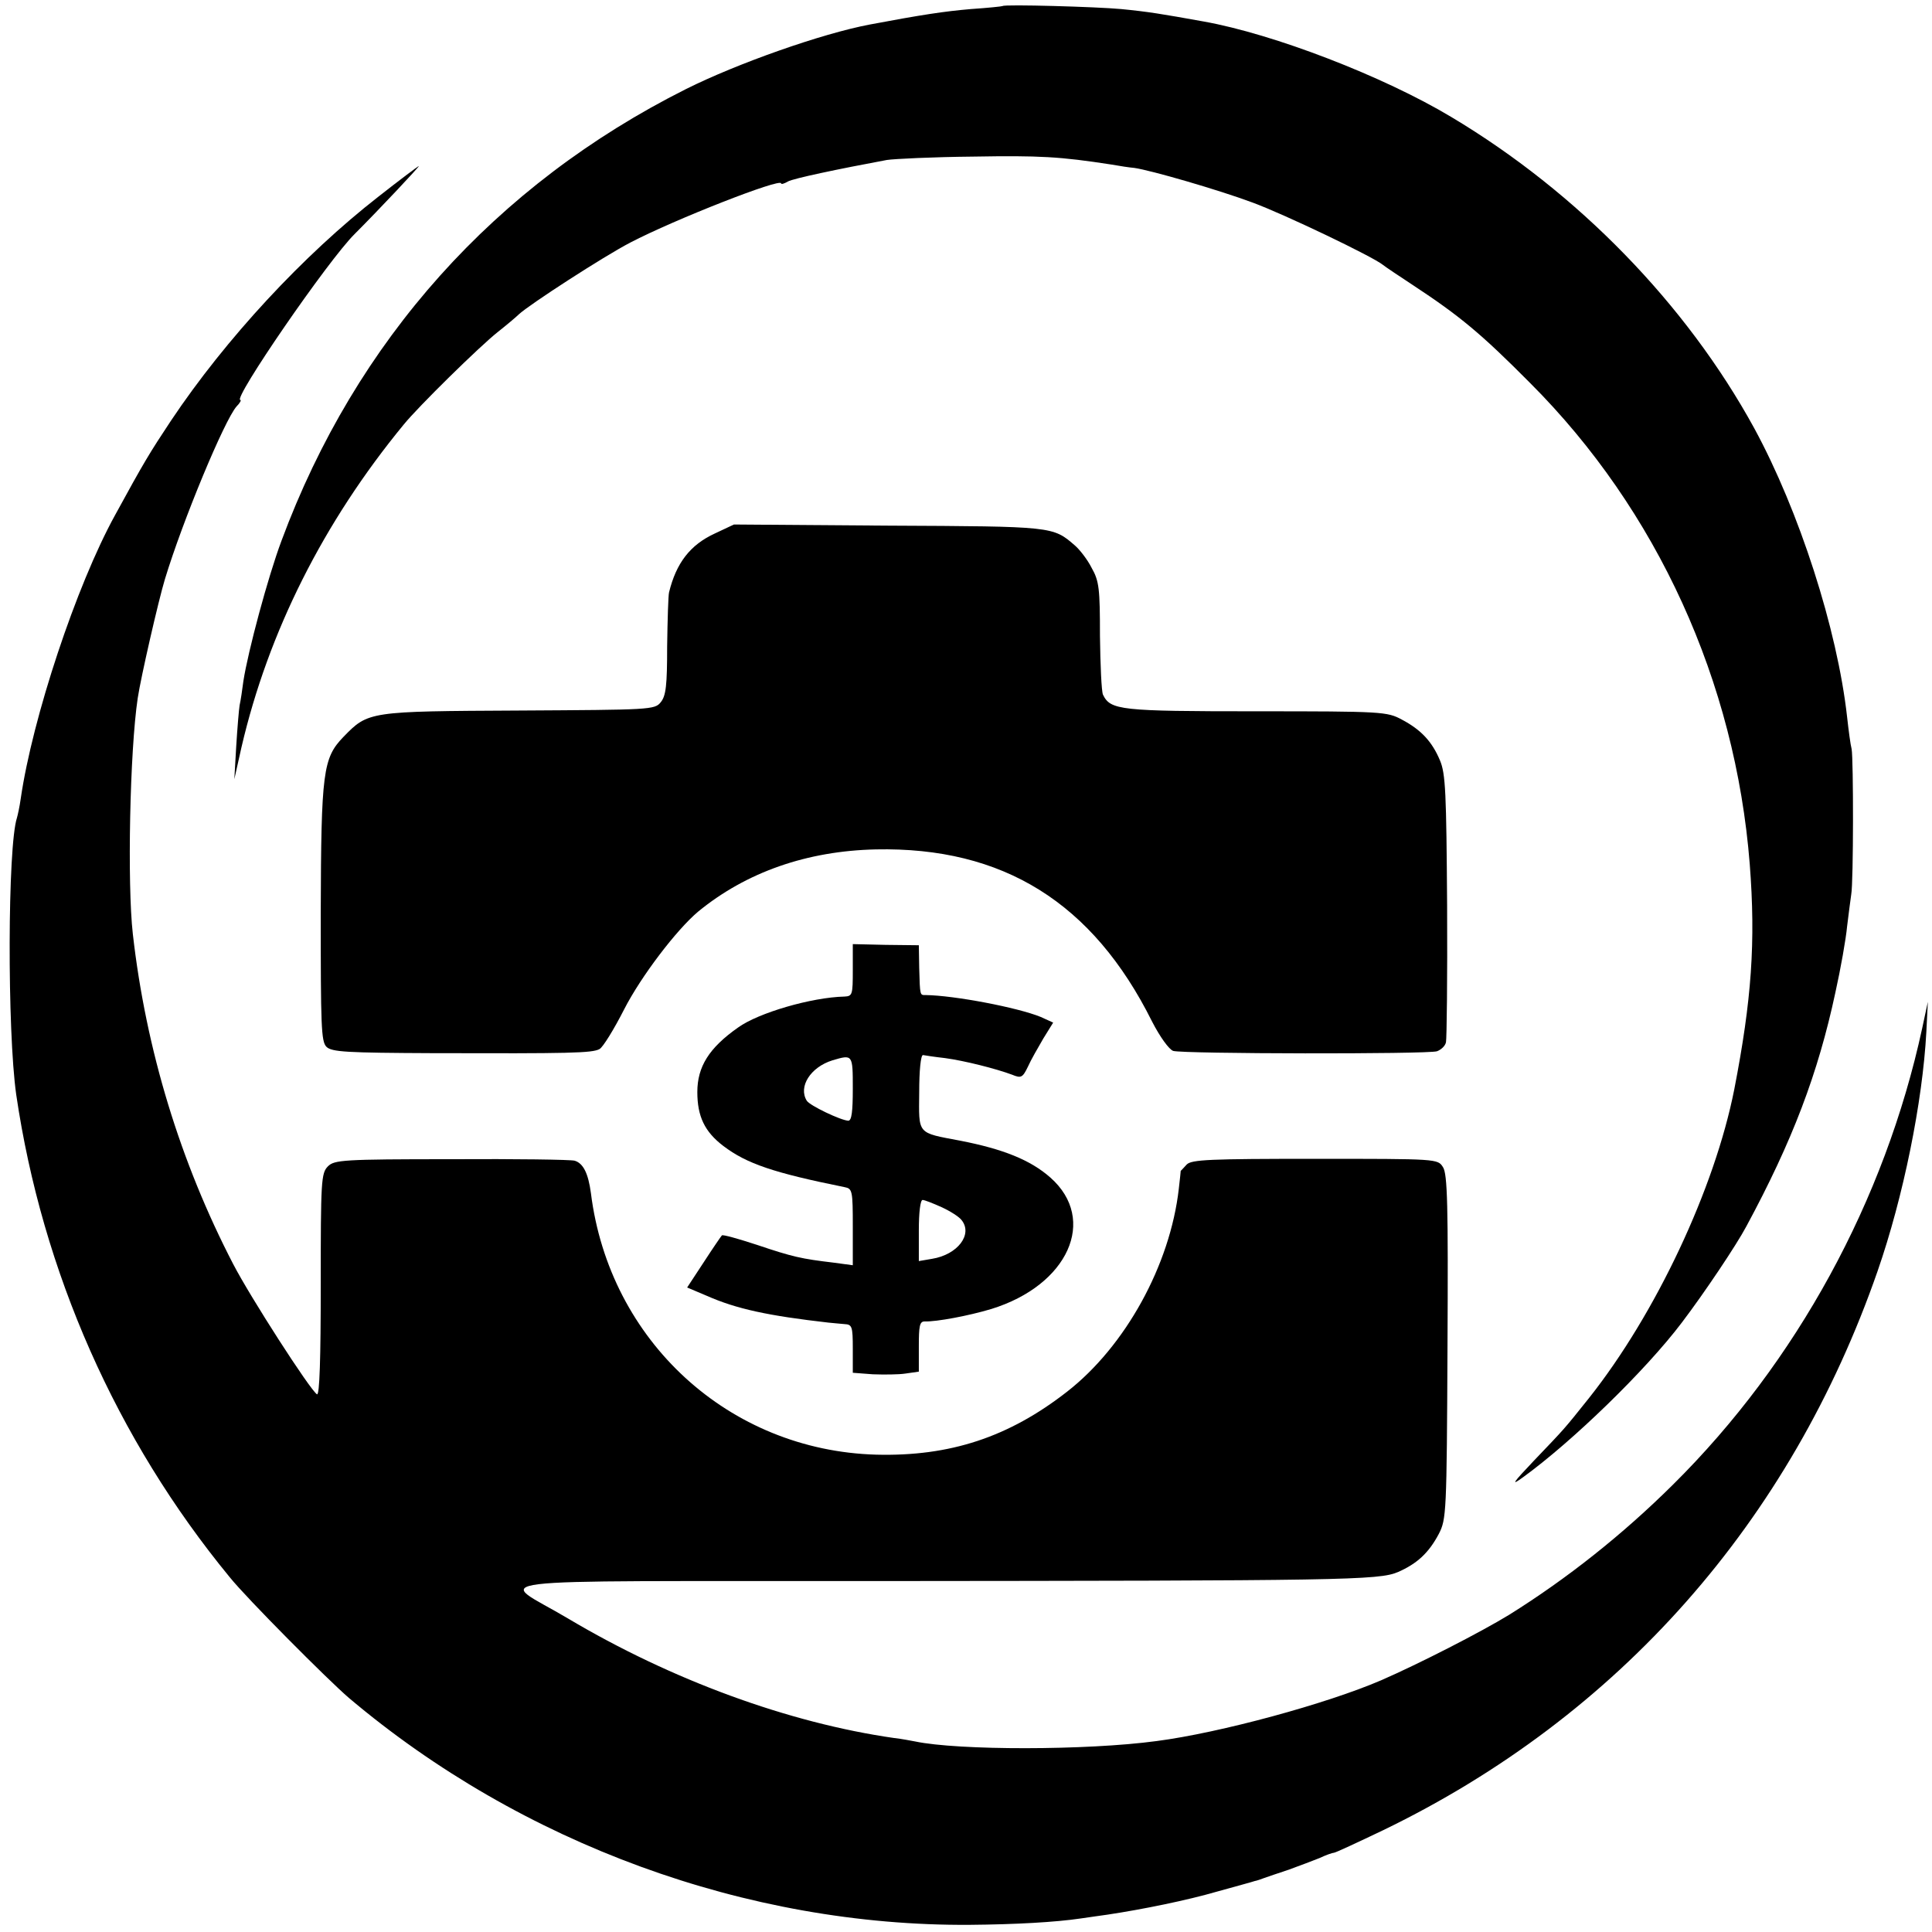
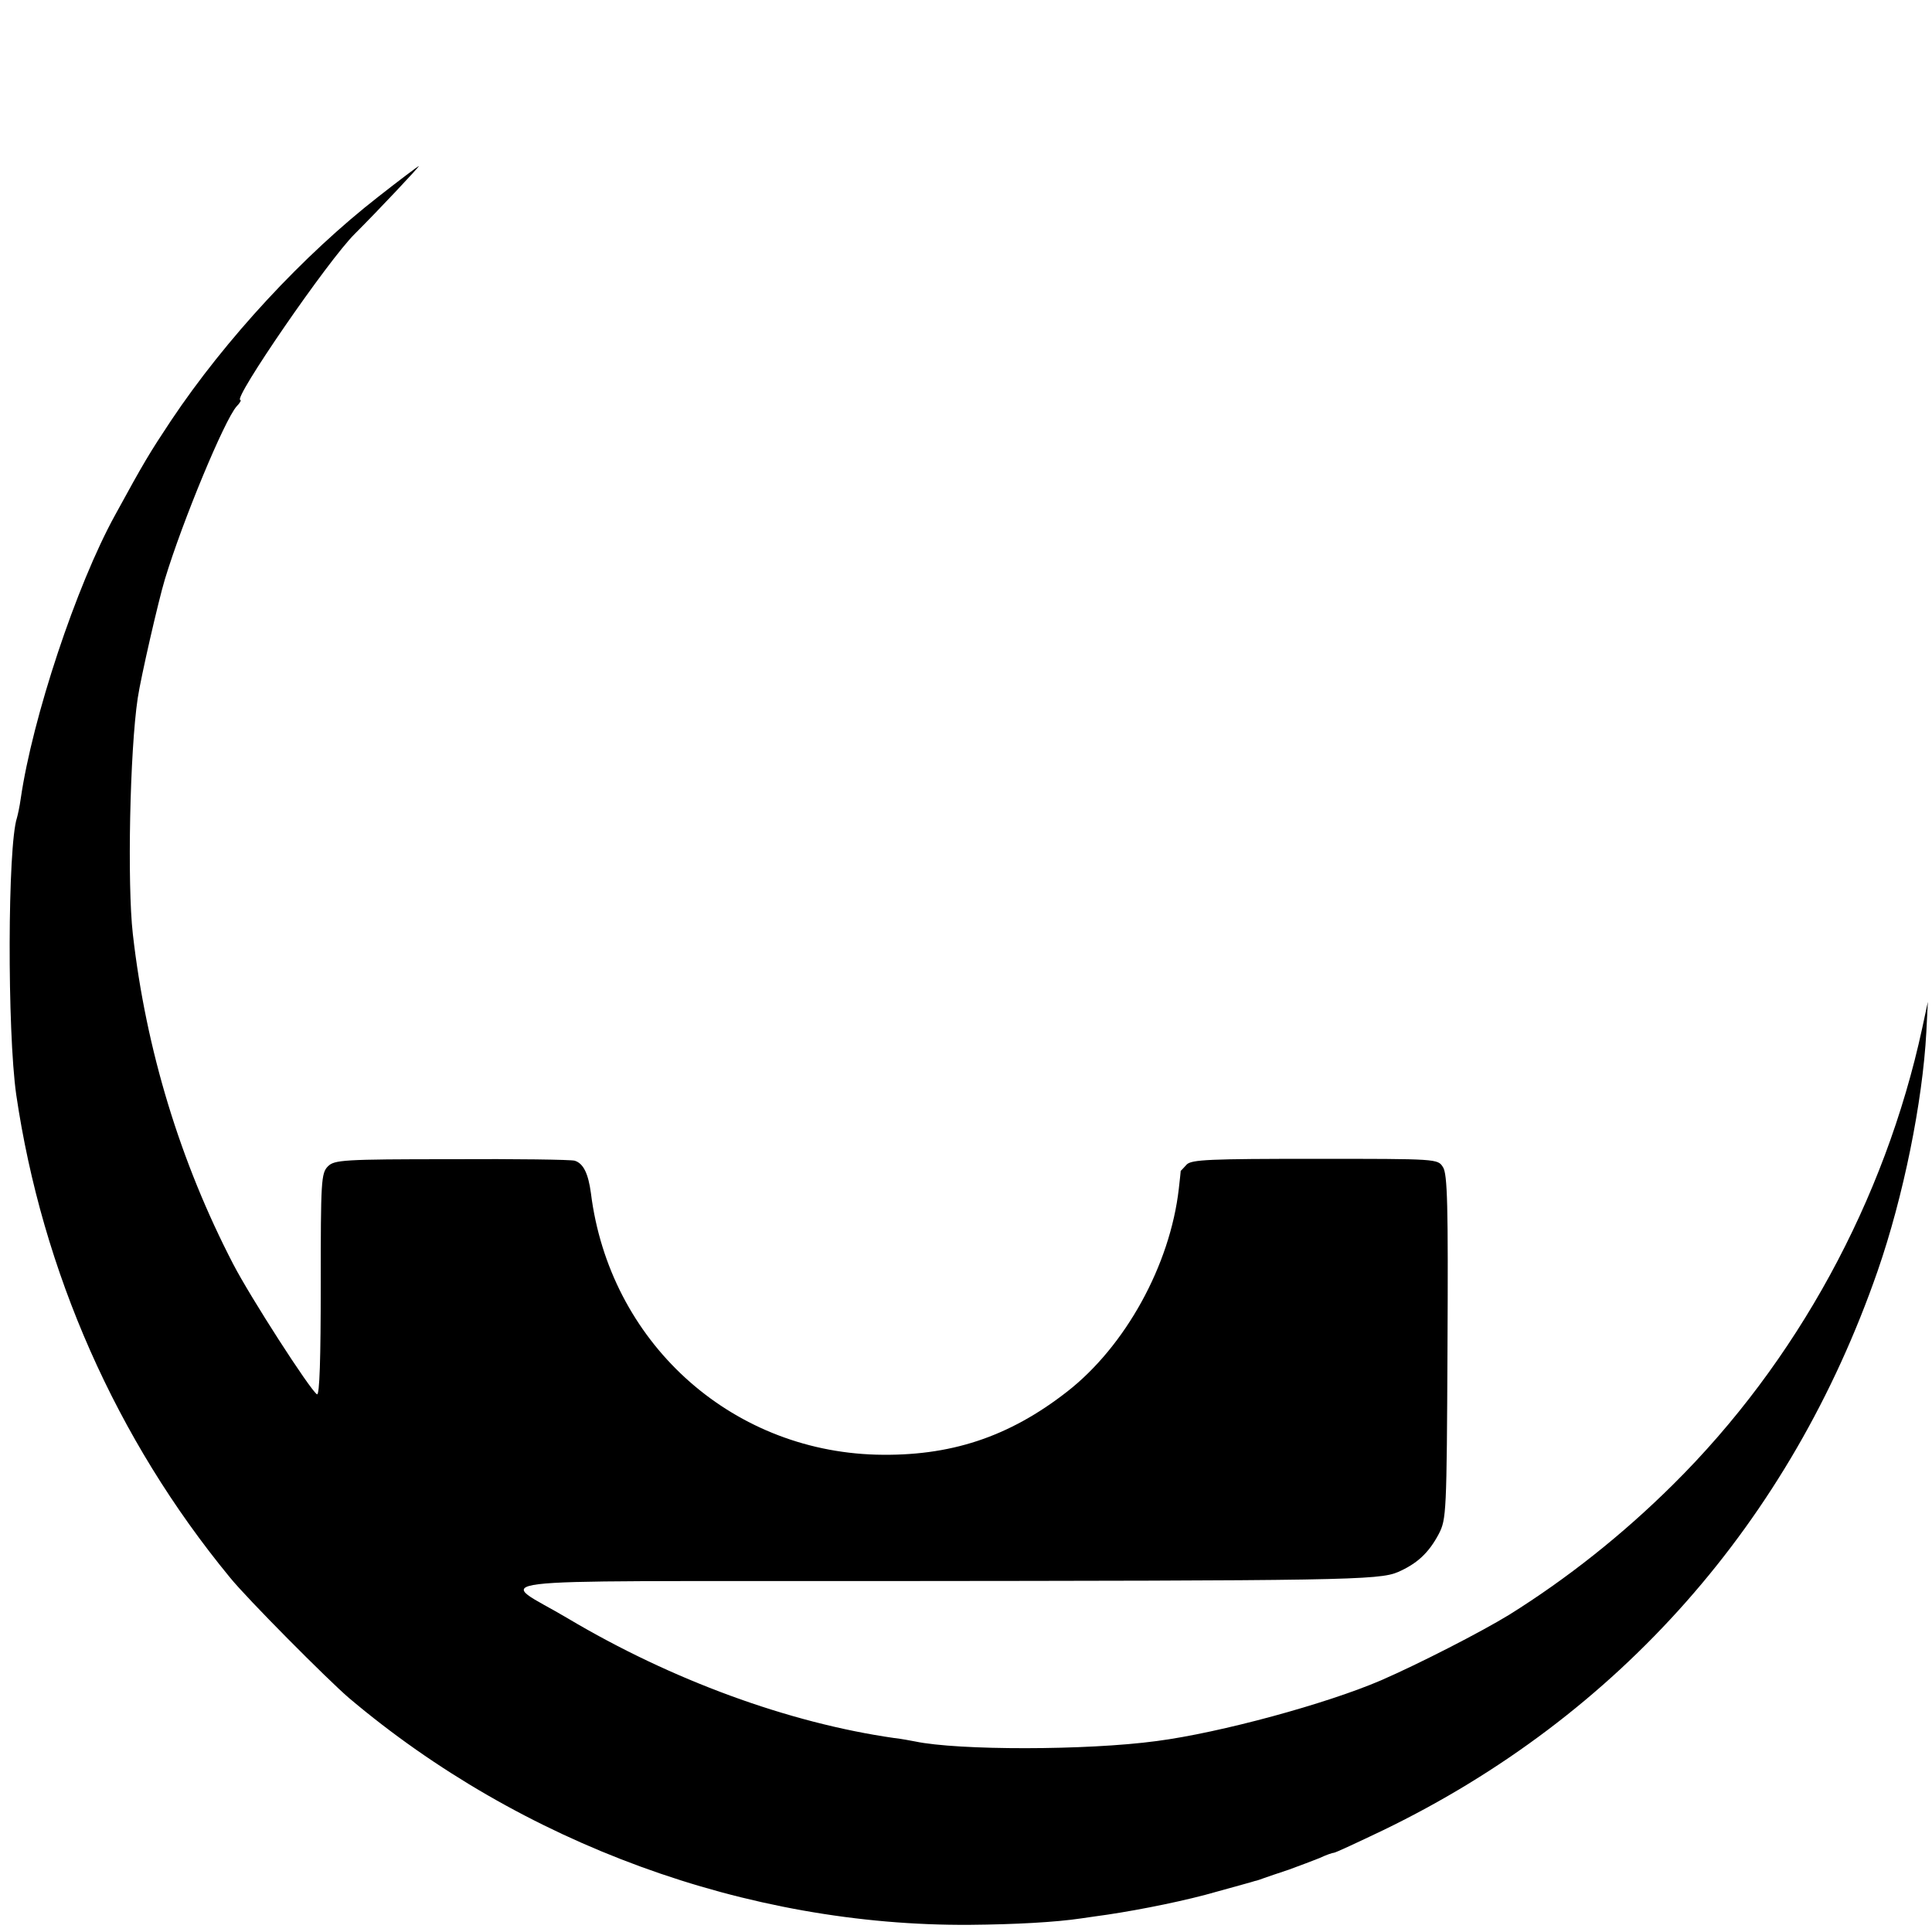
<svg xmlns="http://www.w3.org/2000/svg" version="1" viewBox="0 0 512 512">
-   <path d="M265.7 1.6c-.1.1-3.9.5-8.4.8-7 .6-13 1.5-26.8 4.1-12.7 2.4-35.1 10.3-48.7 17.1C131.2 49 94.3 90.2 74.6 143.3c-3.6 9.6-8.9 29.4-10.1 37.2-.3 2.3-.7 5.1-1 6.4-.2 1.2-.6 6.1-.9 10.9l-.5 8.7L64 198c7.1-30.5 21.7-59.6 43-85.5 3.9-4.8 20.1-20.7 24.9-24.5 2.4-1.9 4.9-4 5.6-4.7 2.8-2.6 22.4-15.3 29.5-19 11.9-6.2 40-17.2 40-15.7 0 .3.8.1 1.8-.5 1.4-.8 13.3-3.3 26.2-5.7 1.9-.3 12.3-.8 23-.9 17.5-.3 22.9 0 36.5 2.1 2.2.4 4.9.8 6.1.9 4.3.6 22.3 5.8 31.4 9.2 8.4 3.1 31.8 14.3 34.5 16.5.6.5 4.2 2.9 8 5.4 12.3 8.1 18 12.8 31 25.9 33.7 33.7 54.4 79.2 58.2 127.5 1.6 20.7.5 36-4.1 59.7-5.2 26.3-20.8 59.5-38.5 81.8-6.8 8.5-6.1 7.7-14.6 16.6-5.7 6-6.2 6.8-2.9 4.4 13.1-9.5 32.5-28.3 42.1-41 6-7.9 14.5-20.6 17.1-25.5 12.2-22.6 19-40.5 23.6-62 1.4-6.3 2.8-14.2 3.1-17.5.4-3.3.9-7.1 1.1-8.5.6-3.2.6-35.8.1-38.5-.3-1.1-.8-4.9-1.2-8.5-2.6-23.3-12.7-54.6-24.6-76.5-18-32.9-46.8-62.5-80.3-82.5-18-10.8-47.1-22-65.6-25.3-11.1-2-14.7-2.6-21.9-3.3-6.4-.6-30.9-1.3-31.4-.8z" />
  <path d="M100.3 52.1c-19.9 15.5-40.5 37.7-55 59.4-5.7 8.6-7.1 10.9-14.8 25-10.3 18.7-21.9 53.8-25 75.1-.3 2.2-.8 4.4-1 5.1-2.5 7.5-2.6 56.5-.2 73.4C11.2 337 30.8 381.4 60.9 418c4.5 5.6 26.1 27.3 31.6 32 45.7 38.6 105.5 60.5 164.5 60.1 12.1-.1 22.8-.7 29.5-1.7 2.2-.3 5.4-.8 7-1 9.3-1.4 21.1-3.8 29-6.1 5-1.4 9.5-2.6 10-2.8.6-.1 1.7-.5 2.5-.8.8-.3 3.8-1.3 6.5-2.2 2.8-1 6.4-2.4 8.2-3.1 1.7-.8 3.4-1.4 3.8-1.4.4 0 6.2-2.7 13.1-6 62.4-30.2 107.9-81.7 131-148.2 6.8-19.6 11.9-44.7 12.9-63.3l.4-8-1.5 7c-9.9 45.7-33.3 88.5-66 120.9-13.5 13.4-28.2 25-43.4 34.5-7.5 4.6-23.9 13-34 17.4-14.4 6.2-42.6 13.9-59.5 16.1-18.5 2.5-52.6 2.5-64 .1-1.1-.2-3.6-.7-5.5-.9-28-4-59.1-15.4-86.5-31.7-18.6-11.1-28.8-9.8 80.5-9.9 124.8-.1 134.4-.2 139.5-2.4 5-2.2 8.1-5 10.8-10.1 2-3.9 2.1-5.4 2.3-49.5.2-37.6 0-45.9-1.2-47.7-1.4-2.2-1.4-2.2-33.9-2.2-27.8 0-32.7.2-34 1.5-.8.9-1.5 1.6-1.6 1.7 0 .1-.2 2.2-.5 4.7-2.3 20.3-14.2 41.8-29.6 53.8-15.5 12.1-31.1 17.2-50.6 16.7-39-1.1-70.7-30.1-75.6-69.3-.7-5.2-2-7.9-4.3-8.6-1-.3-15.7-.5-32.7-.4-28.8 0-31 .2-32.7 1.9-1.8 1.8-1.9 3.9-1.9 31.5 0 19.3-.3 29.3-1 28.9-1.8-1.1-17.7-25.8-22.2-34.5-14-27-23.1-56.7-26.6-87.5-1.5-13.2-.8-48.5 1.3-62.5.8-5.4 5.5-25.9 7.2-31.5 4.7-15.5 15.8-42.2 19-45.8.9-.9 1.3-1.7 1-1.7C61.5 106 87 68.9 94 62c6.5-6.5 17.3-18 17-18-.3.1-5.1 3.7-10.7 8.1z" />
-   <path d="M189.4 141.4c-6.5 3-10.2 7.8-12.1 15.6-.2.8-.4 7.2-.5 14.3 0 10.3-.3 13.1-1.7 14.8-1.6 2-2.7 2-37.6 2.2-39.8.2-39.9.2-46.5 7-5.4 5.6-5.9 9.2-6 46.6 0 29.8.1 34.1 1.5 35.5 1.4 1.4 5.3 1.6 28.3 1.7 36.1.1 42.2 0 44.1-1.1.9-.5 3.8-5.2 6.5-10.5 4.5-8.8 13.9-21.1 19.6-25.9 12.8-10.5 28.9-16.1 47.1-16.5 33.7-.7 57.5 14.1 73.2 45.6 2.1 4.1 4.5 7.4 5.6 7.8 2.6.8 67.3.9 69.9.1 1.1-.4 2.2-1.4 2.4-2.4.2-.9.4-17.2.3-36.2-.2-29.9-.4-35-1.9-38.5-2.1-5-5-8.1-10.1-10.8-3.9-2.1-5.1-2.2-38.6-2.2-36.1 0-38.6-.3-40.6-4.4-.4-.9-.7-7.9-.8-15.6 0-12.4-.2-14.5-2.2-18-1.1-2.2-3.2-4.9-4.5-6-5.8-5-5.7-5-49.3-5.2l-41-.3-5.1 2.4z" />
-   <path d="M226 257.1c0 6.5-.1 6.9-2.2 7-8.7.2-22.8 4.3-28.2 8.2-7.7 5.4-10.8 10.4-10.8 17.1 0 6.4 1.9 10.5 6.9 14.3 6.2 4.7 13.3 7.1 32.1 10.9 2.1.4 2.2.9 2.2 10.6v10.1l-5.2-.7c-8.4-1-10.7-1.5-20.2-4.7-4.9-1.6-9.1-2.8-9.3-2.5-.2.2-2.4 3.4-4.8 7.1l-4.4 6.7 5.2 2.2c7.9 3.5 16.4 5.3 32.2 7.1 1.1.1 3 .3 4.3.4 2 .1 2.2.6 2.2 6.5v6.4l5.3.4c2.8.1 6.8.1 8.7-.2l3.5-.5v-6.7c0-5.3.2-6.6 1.5-6.6 3.2.1 11.7-1.5 17.7-3.3 20.4-6.3 28.2-23.7 15.7-34.8-5.3-4.7-12.6-7.6-23.9-9.8-11.6-2.2-11-1.5-10.9-12.9 0-5.6.4-9.8 1-9.8.5.1 3.1.5 5.8.8 5.2.7 13.5 2.8 17.8 4.4 2.4 1 2.8.8 4.2-2.1.8-1.8 2.7-5.1 4.1-7.5l2.6-4.2-3.3-1.5c-6.1-2.5-22.9-5.7-30.5-5.8-1.5 0-1.5.3-1.7-7.2l-.1-6-8.8-.1-8.7-.2v6.9zm0 31.4c0 6.1-.3 8.5-1.2 8.5-2-.1-10.2-4-11-5.3-2.3-3.7 1-8.9 6.8-10.7 5.4-1.6 5.4-1.6 5.4 7.5zm23.5 31.4c2.2 1 4.6 2.5 5.3 3.4 3.1 3.8-1 9.2-7.8 10.3l-3.5.6v-8.1c0-4.8.4-8.1 1-8.1.5 0 2.8.9 5 1.9z" />
</svg>